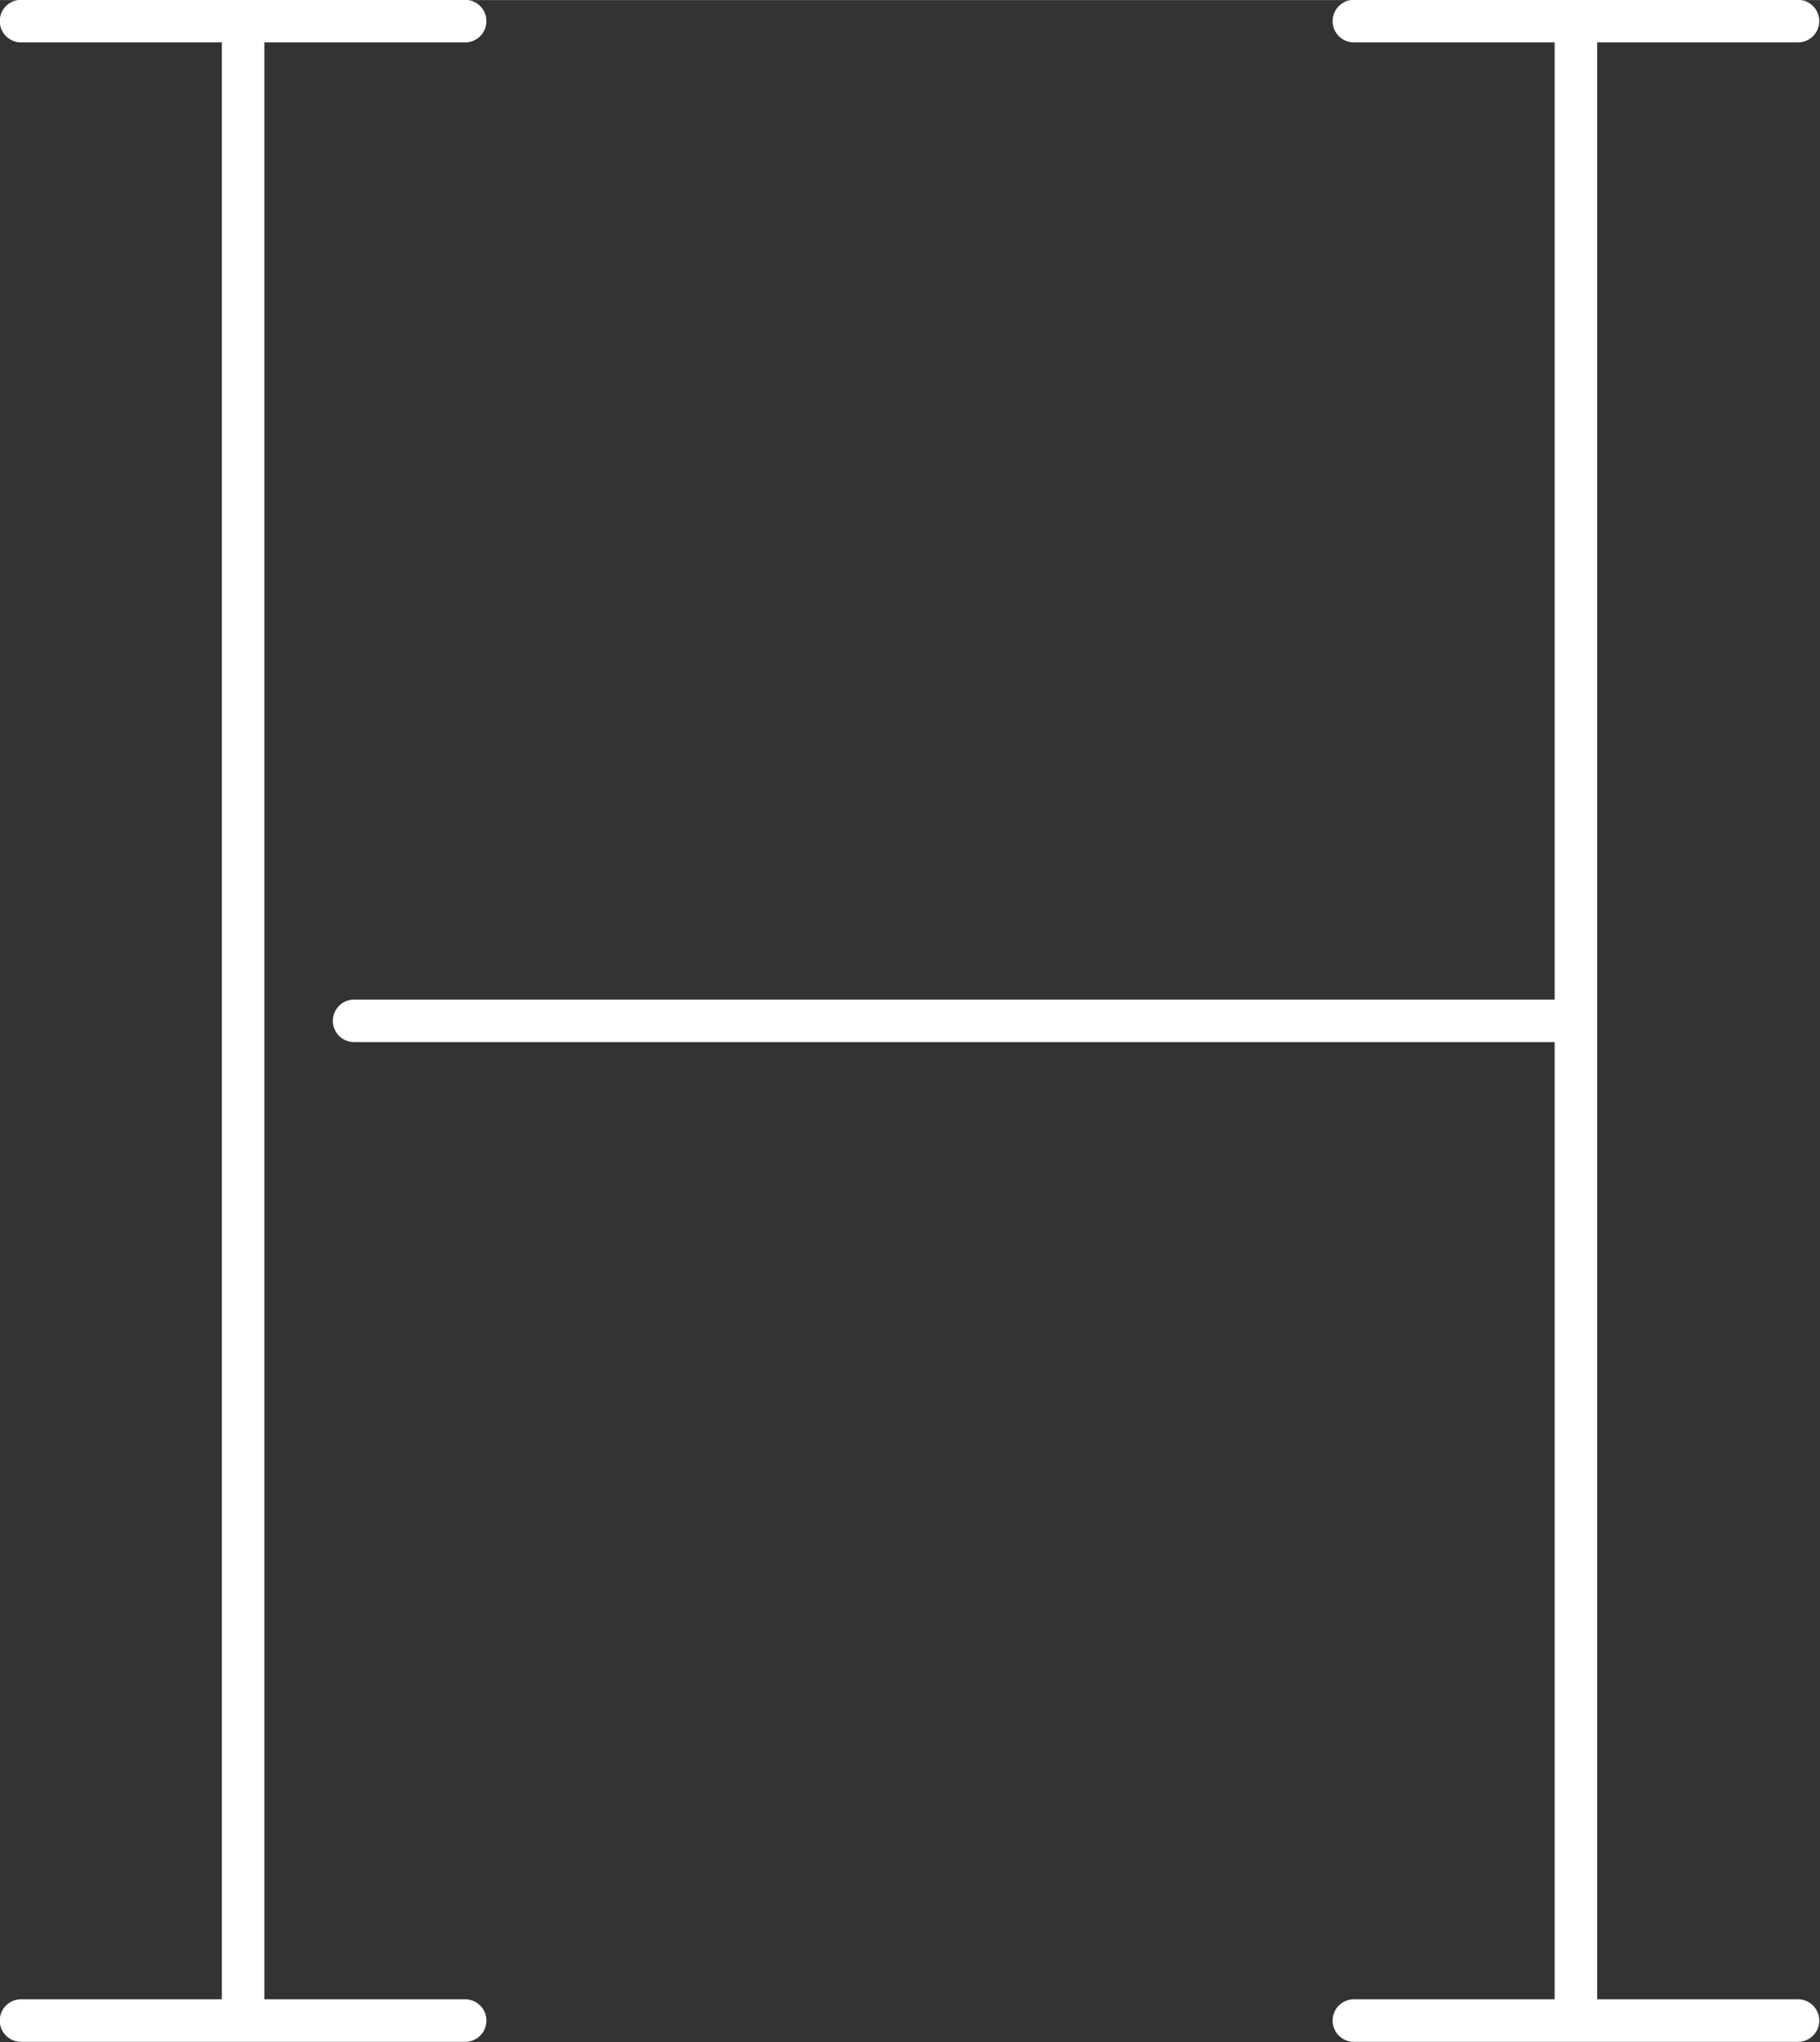
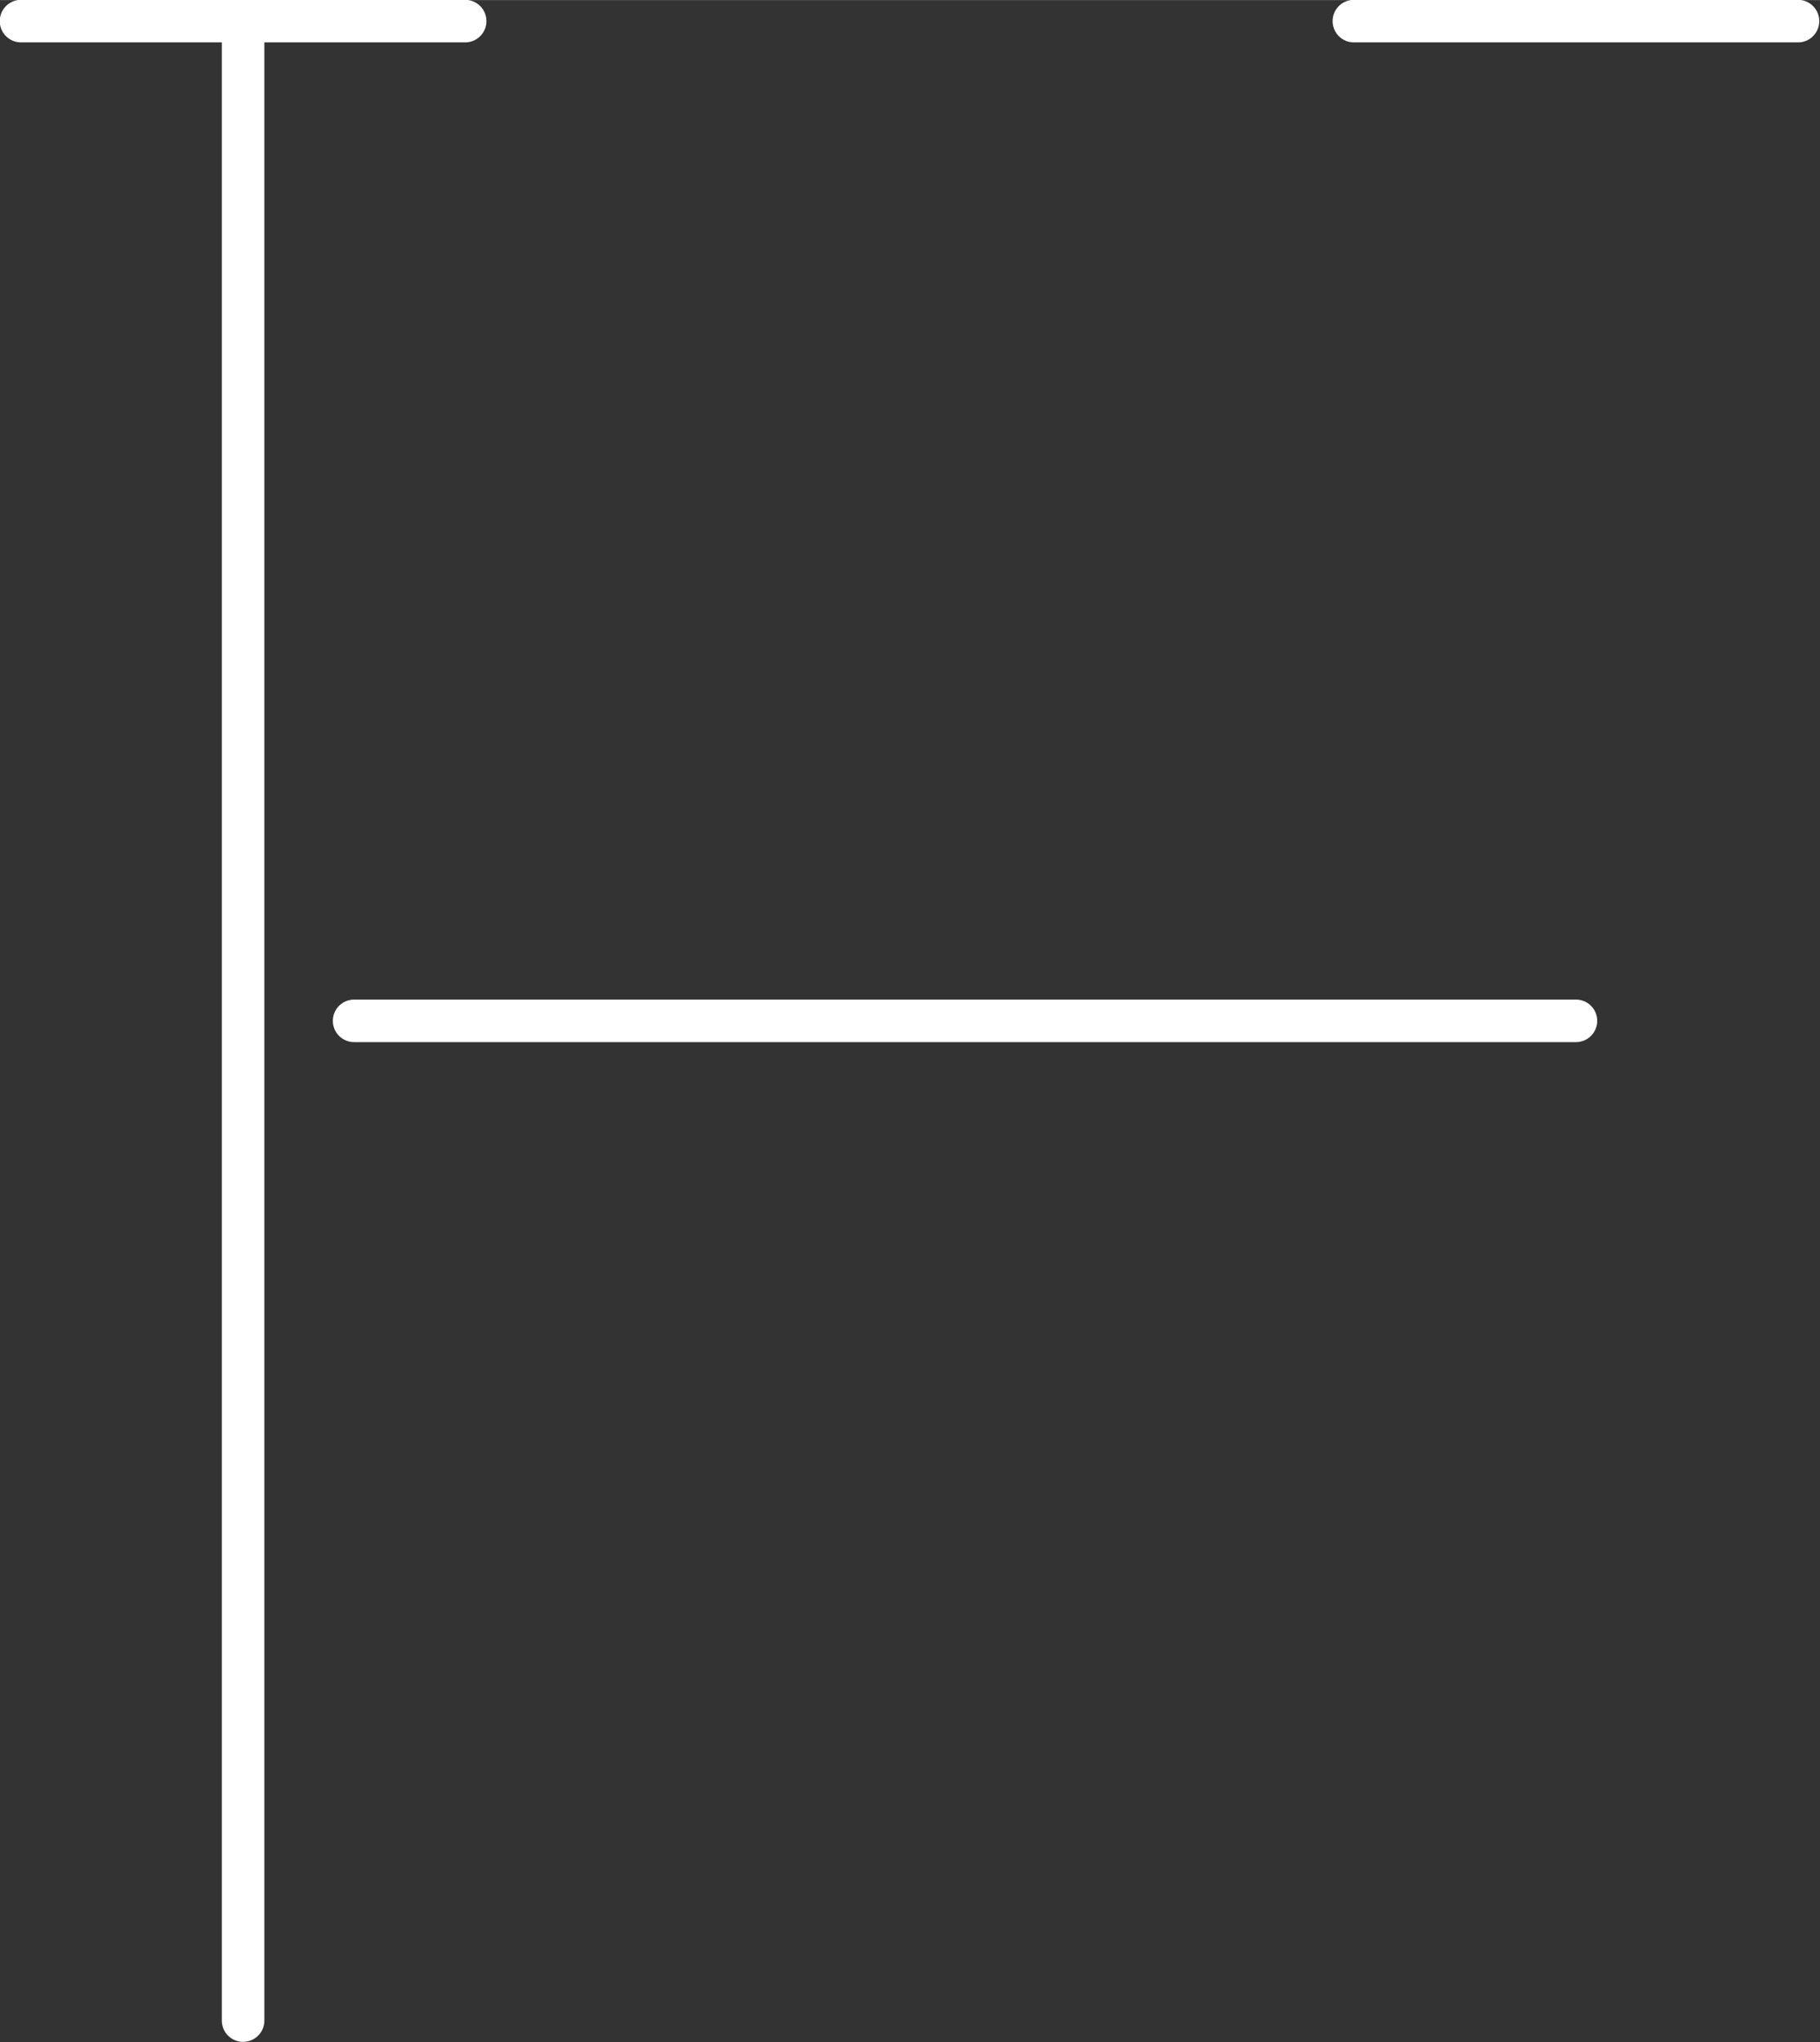
<svg xmlns="http://www.w3.org/2000/svg" width="14.063" height="15.78" viewBox="0 0 3.721 4.175" version="1.1" id="svg1" xml:space="preserve">
  <rect x="0" y="0" width="3.721" height="4.175" fill="#333333" stroke="none" />
  <defs id="defs1" />
  <g id="layer1" transform="translate(-363.265,-53.955)">
-     <path d="m 363.762,53.998 v 4.088 m 2.725,-2.044 h -2.498 m 2.498,-2.044 v 4.088 m -3.179,0 h 0.908 m -0.908,-4.088 h 0.908 m 1.817,4.088 h 0.908 m -0.908,-4.088 h 0.908" stroke="#000000" stroke-width="2" stroke-linecap="round" stroke-linejoin="round" id="path16" style="fill:none;stroke:#ffffff;stroke-width:0.087;stroke-dasharray:none;stroke-opacity:1" />
+     <path d="m 363.762,53.998 v 4.088 m 2.725,-2.044 h -2.498 m 2.498,-2.044 m -3.179,0 h 0.908 m -0.908,-4.088 h 0.908 m 1.817,4.088 h 0.908 m -0.908,-4.088 h 0.908" stroke="#000000" stroke-width="2" stroke-linecap="round" stroke-linejoin="round" id="path16" style="fill:none;stroke:#ffffff;stroke-width:0.087;stroke-dasharray:none;stroke-opacity:1" />
  </g>
</svg>